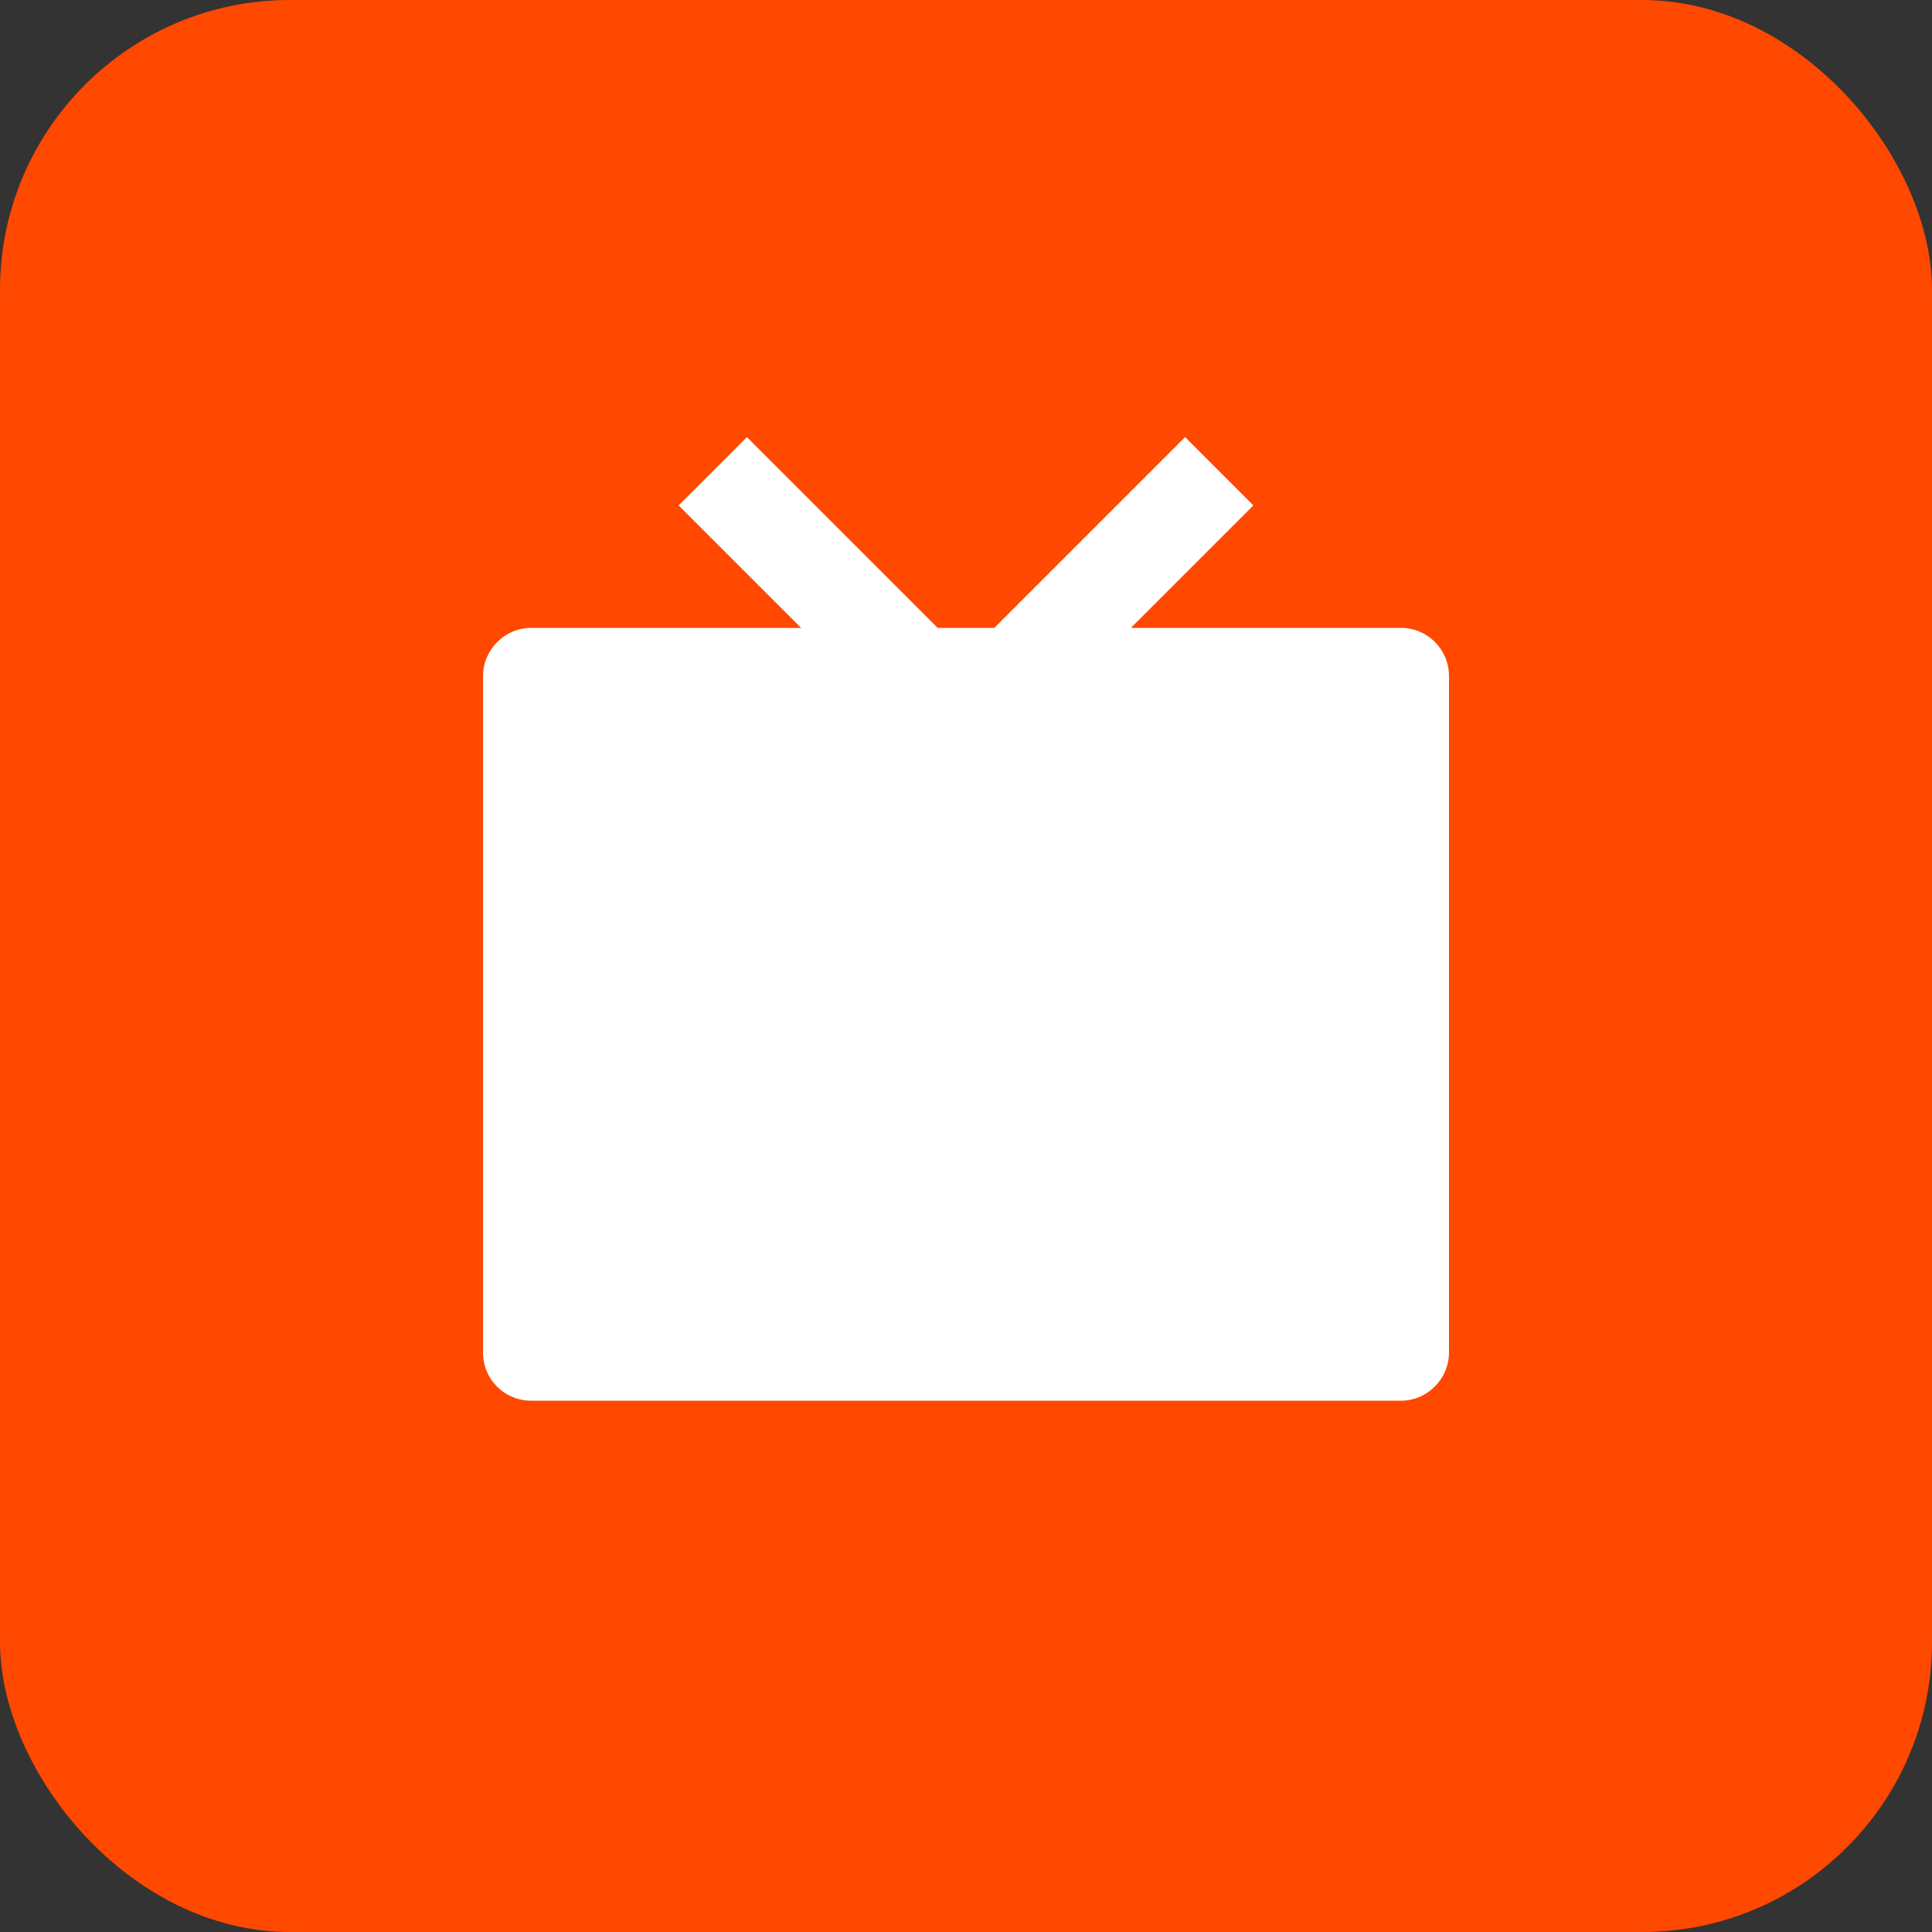
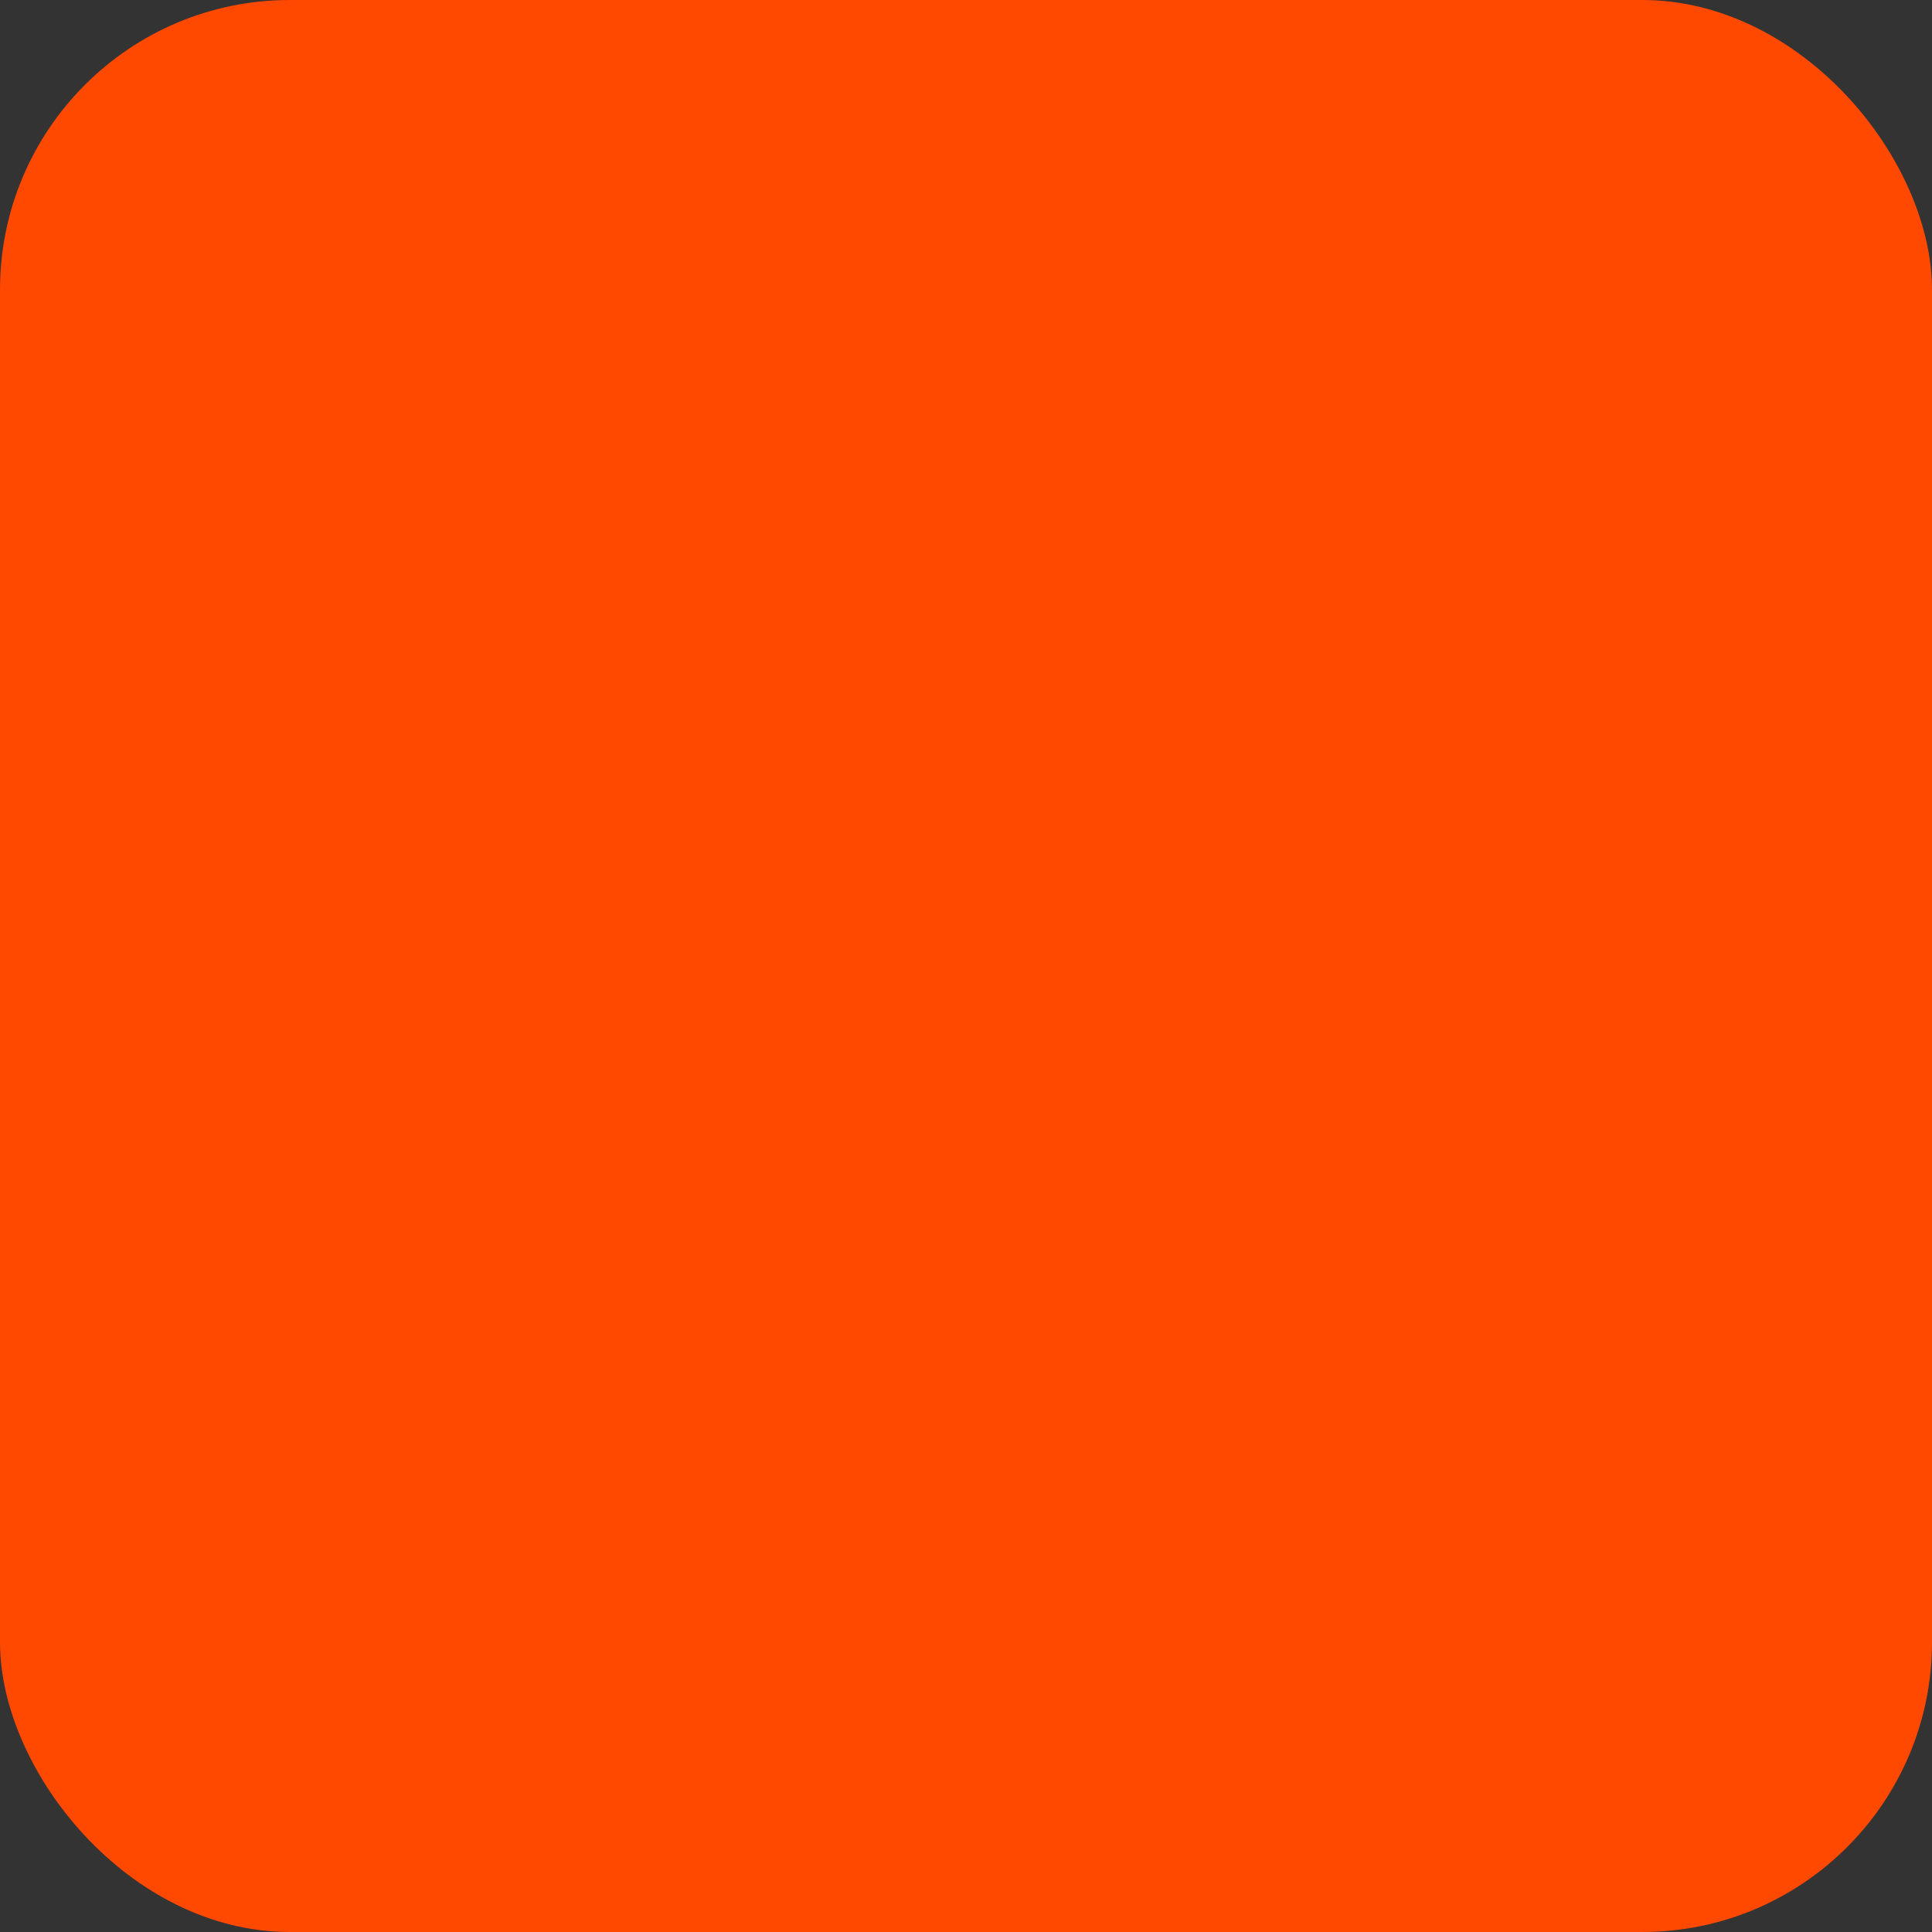
<svg xmlns="http://www.w3.org/2000/svg" width="40" height="40" viewBox="0 0 40 40" fill="none">
  <rect x="0" y="0" width="40" height="40" fill="#333333" stroke="none" />
  <rect width="40" height="40" rx="6" fill="#FF4800" />
-   <path d="M23.414 13H29.008C29.556 13 30 13.445 30 14V28C30 28.552 29.545 29 29.008 29H10.992C10.861 29 10.732 28.974 10.611 28.923C10.49 28.873 10.38 28.799 10.288 28.706C10.196 28.613 10.123 28.503 10.074 28.382C10.024 28.261 9.999 28.131 10 28V14C10 13.448 10.455 13 10.992 13H16.586L14.05 10.464L15.464 9.05L19.414 13H20.586L24.536 9.05L25.95 10.464L23.414 13Z" fill="white" />
</svg>